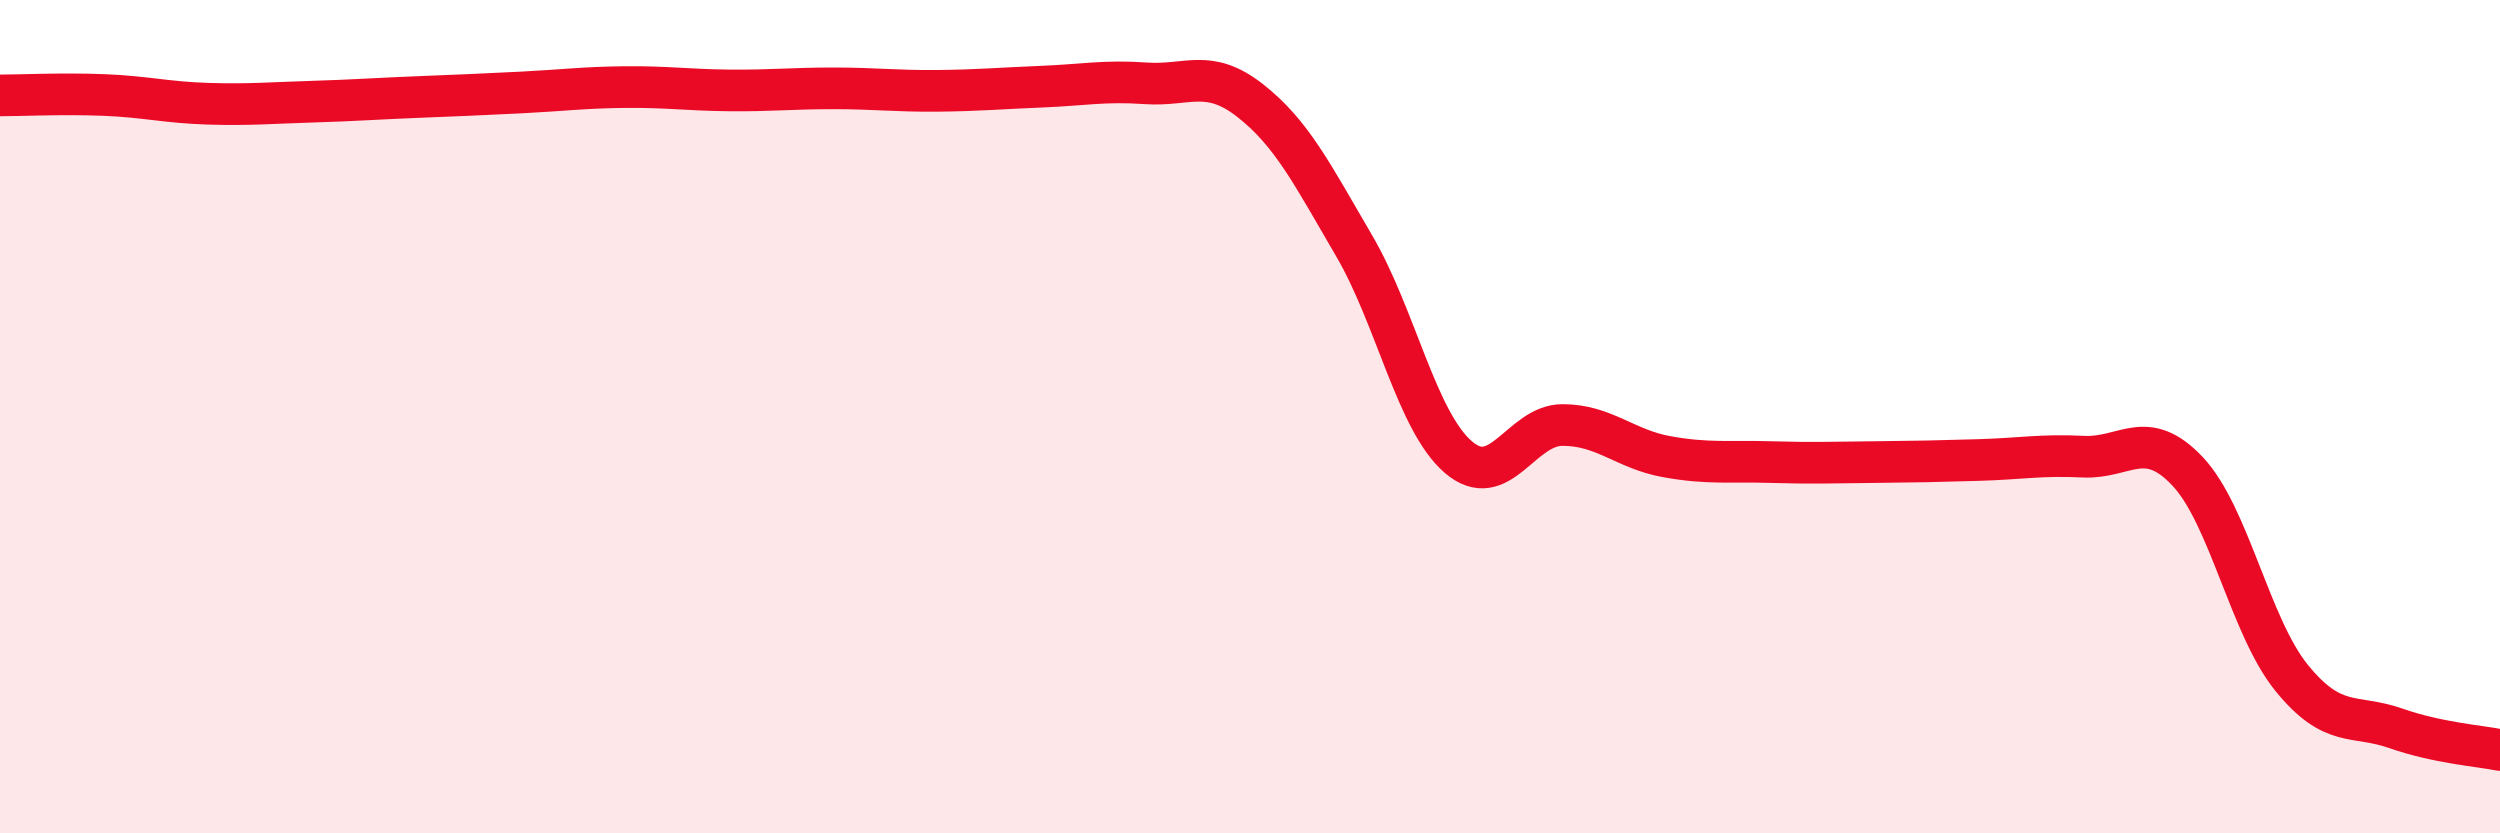
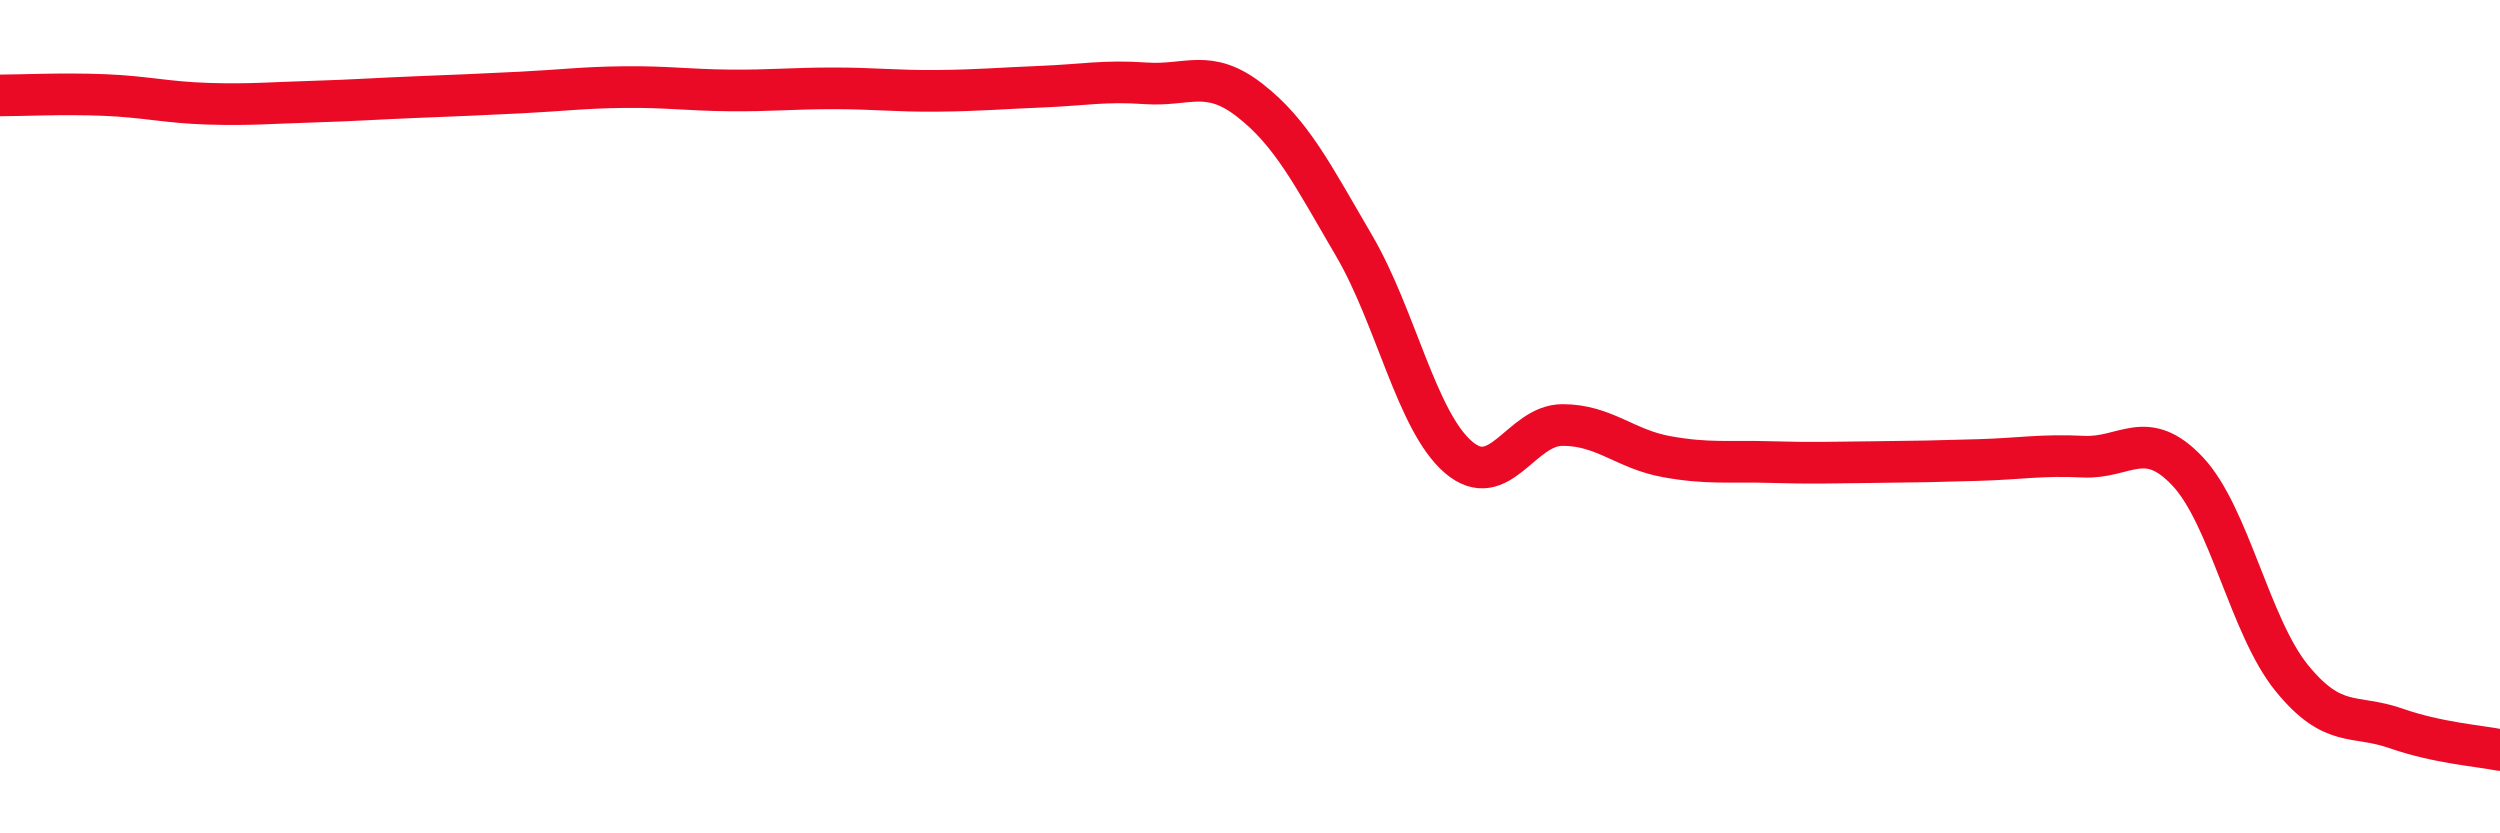
<svg xmlns="http://www.w3.org/2000/svg" width="60" height="20" viewBox="0 0 60 20">
-   <path d="M 0,2.29 C 0.5,2.29 1.5,2.24 2.5,2.28 C 3.5,2.32 4,2.46 5,2.49 C 6,2.52 6.5,2.47 7.5,2.44 C 8.5,2.41 9,2.37 10,2.33 C 11,2.29 11.5,2.27 12.5,2.22 C 13.5,2.17 14,2.1 15,2.09 C 16,2.08 16.5,2.16 17.5,2.17 C 18.5,2.18 19,2.12 20,2.12 C 21,2.12 21.5,2.19 22.5,2.18 C 23.5,2.17 24,2.12 25,2.08 C 26,2.04 26.5,1.93 27.5,2 C 28.5,2.07 29,1.63 30,2.41 C 31,3.19 31.5,4.19 32.5,5.9 C 33.5,7.61 34,10.11 35,10.97 C 36,11.83 36.5,10.2 37.5,10.2 C 38.5,10.2 39,10.78 40,10.96 C 41,11.14 41.5,11.06 42.5,11.09 C 43.5,11.12 44,11.1 45,11.09 C 46,11.08 46.5,11.07 47.5,11.04 C 48.5,11.01 49,10.91 50,10.96 C 51,11.01 51.5,10.25 52.5,11.31 C 53.5,12.37 54,15.04 55,16.27 C 56,17.5 56.5,17.13 57.5,17.48 C 58.5,17.83 59.5,17.9 60,18L60 20L0 20Z" fill="#EB0A25" opacity="0.1" stroke-linecap="round" stroke-linejoin="round" />
  <path d="M 0,2.29 C 0.5,2.29 1.5,2.24 2.5,2.28 C 3.5,2.32 4,2.46 5,2.49 C 6,2.52 6.5,2.47 7.5,2.44 C 8.5,2.41 9,2.37 10,2.33 C 11,2.29 11.5,2.27 12.5,2.22 C 13.5,2.17 14,2.1 15,2.09 C 16,2.08 16.5,2.16 17.5,2.17 C 18.5,2.18 19,2.12 20,2.12 C 21,2.12 21.5,2.19 22.5,2.18 C 23.5,2.17 24,2.12 25,2.08 C 26,2.04 26.5,1.93 27.5,2 C 28.5,2.07 29,1.63 30,2.41 C 31,3.19 31.5,4.19 32.5,5.9 C 33.5,7.61 34,10.11 35,10.97 C 36,11.83 36.5,10.2 37.5,10.2 C 38.5,10.2 39,10.78 40,10.96 C 41,11.14 41.5,11.06 42.5,11.09 C 43.5,11.12 44,11.1 45,11.09 C 46,11.08 46.5,11.07 47.5,11.04 C 48.5,11.01 49,10.91 50,10.96 C 51,11.01 51.5,10.25 52.5,11.31 C 53.5,12.37 54,15.04 55,16.27 C 56,17.5 56.5,17.13 57.5,17.48 C 58.5,17.83 59.5,17.9 60,18" stroke="#EB0A25" stroke-width="1" fill="none" stroke-linecap="round" stroke-linejoin="round" />
</svg>